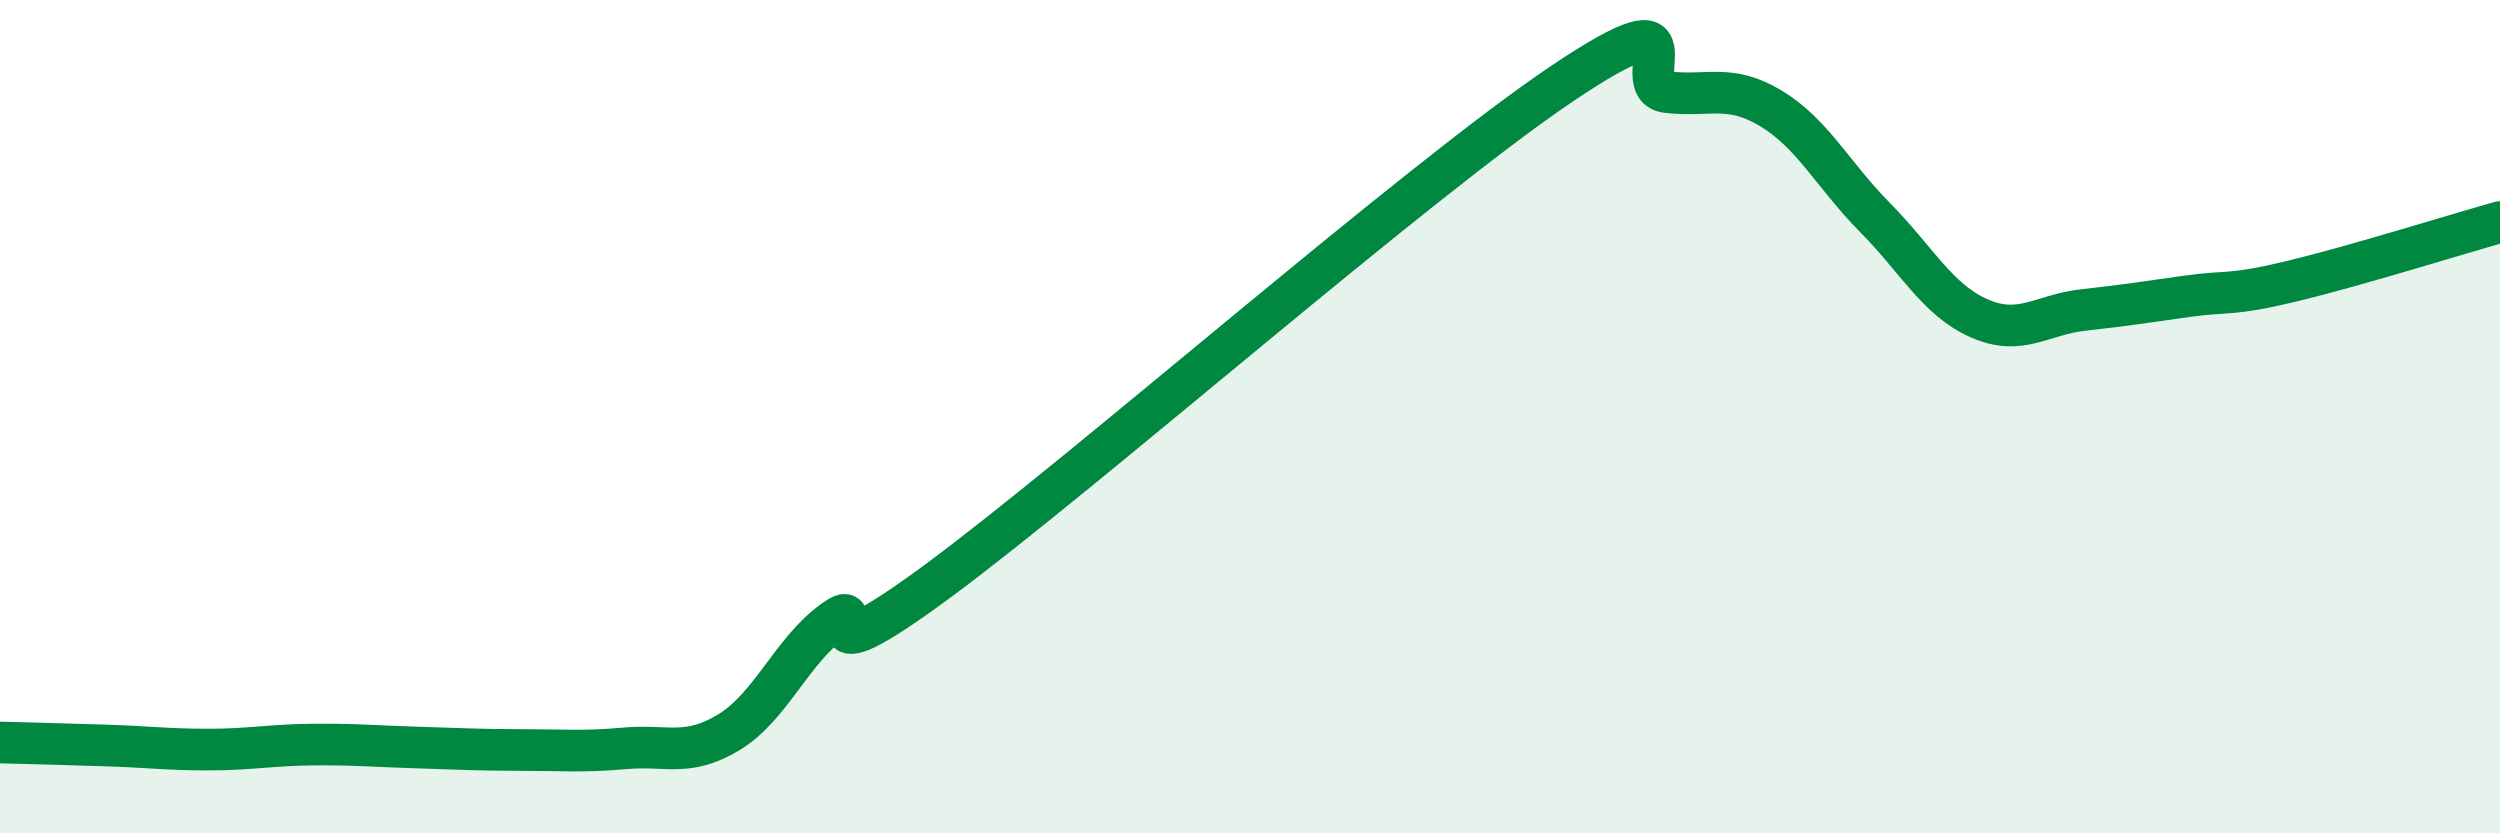
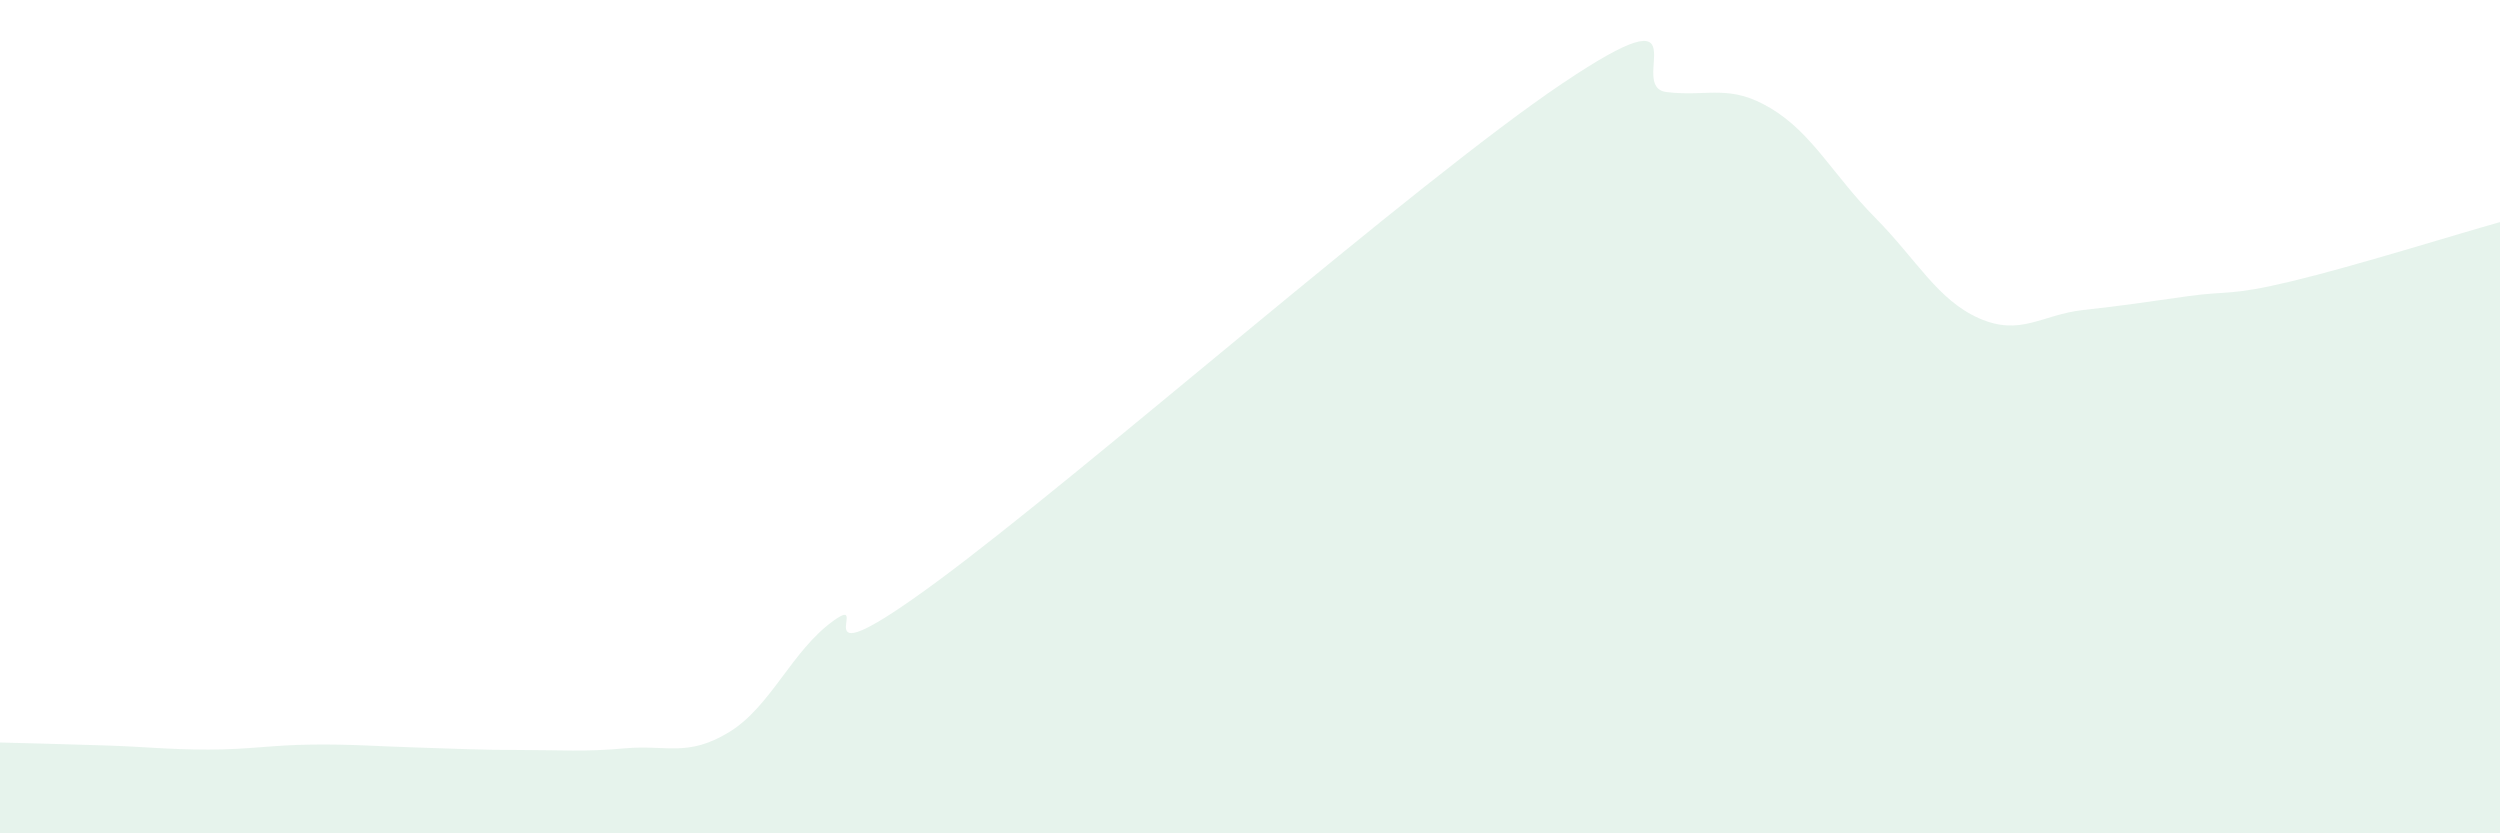
<svg xmlns="http://www.w3.org/2000/svg" width="60" height="20" viewBox="0 0 60 20">
  <path d="M 0,17.82 C 0.5,17.83 1.5,17.86 2.5,17.89 C 3.5,17.92 4,17.99 5,17.99 C 6,17.99 6.5,17.88 7.5,17.87 C 8.5,17.86 9,17.91 10,17.94 C 11,17.97 11.5,18 12.5,18 C 13.5,18 14,18.05 15,17.96 C 16,17.87 16.5,18.18 17.5,17.57 C 18.5,16.96 19,15.62 20,14.9 C 21,14.18 19,16.53 22.5,13.95 C 26,11.37 34,4.35 37.5,2 C 41,-0.35 39,2.09 40,2.21 C 41,2.33 41.5,2 42.5,2.6 C 43.5,3.2 44,4.21 45,5.22 C 46,6.23 46.5,7.2 47.5,7.64 C 48.5,8.08 49,7.55 50,7.44 C 51,7.33 51.5,7.25 52.5,7.11 C 53.5,6.97 53.5,7.11 55,6.75 C 56.5,6.39 59,5.61 60,5.33L60 20L0 20Z" fill="#008740" opacity="0.1" stroke-linecap="round" stroke-linejoin="round" />
-   <path d="M 0,17.82 C 0.5,17.83 1.5,17.86 2.5,17.89 C 3.5,17.92 4,17.99 5,17.99 C 6,17.99 6.5,17.88 7.5,17.87 C 8.5,17.86 9,17.91 10,17.94 C 11,17.97 11.5,18 12.5,18 C 13.5,18 14,18.05 15,17.96 C 16,17.87 16.5,18.18 17.5,17.57 C 18.5,16.96 19,15.62 20,14.9 C 21,14.18 19,16.53 22.5,13.95 C 26,11.37 34,4.35 37.5,2 C 41,-0.35 39,2.09 40,2.21 C 41,2.33 41.5,2 42.5,2.6 C 43.5,3.2 44,4.21 45,5.22 C 46,6.23 46.5,7.2 47.5,7.64 C 48.5,8.08 49,7.55 50,7.44 C 51,7.33 51.5,7.25 52.5,7.11 C 53.5,6.97 53.5,7.11 55,6.75 C 56.5,6.39 59,5.61 60,5.33" stroke="#008740" stroke-width="1" fill="none" stroke-linecap="round" stroke-linejoin="round" />
</svg>